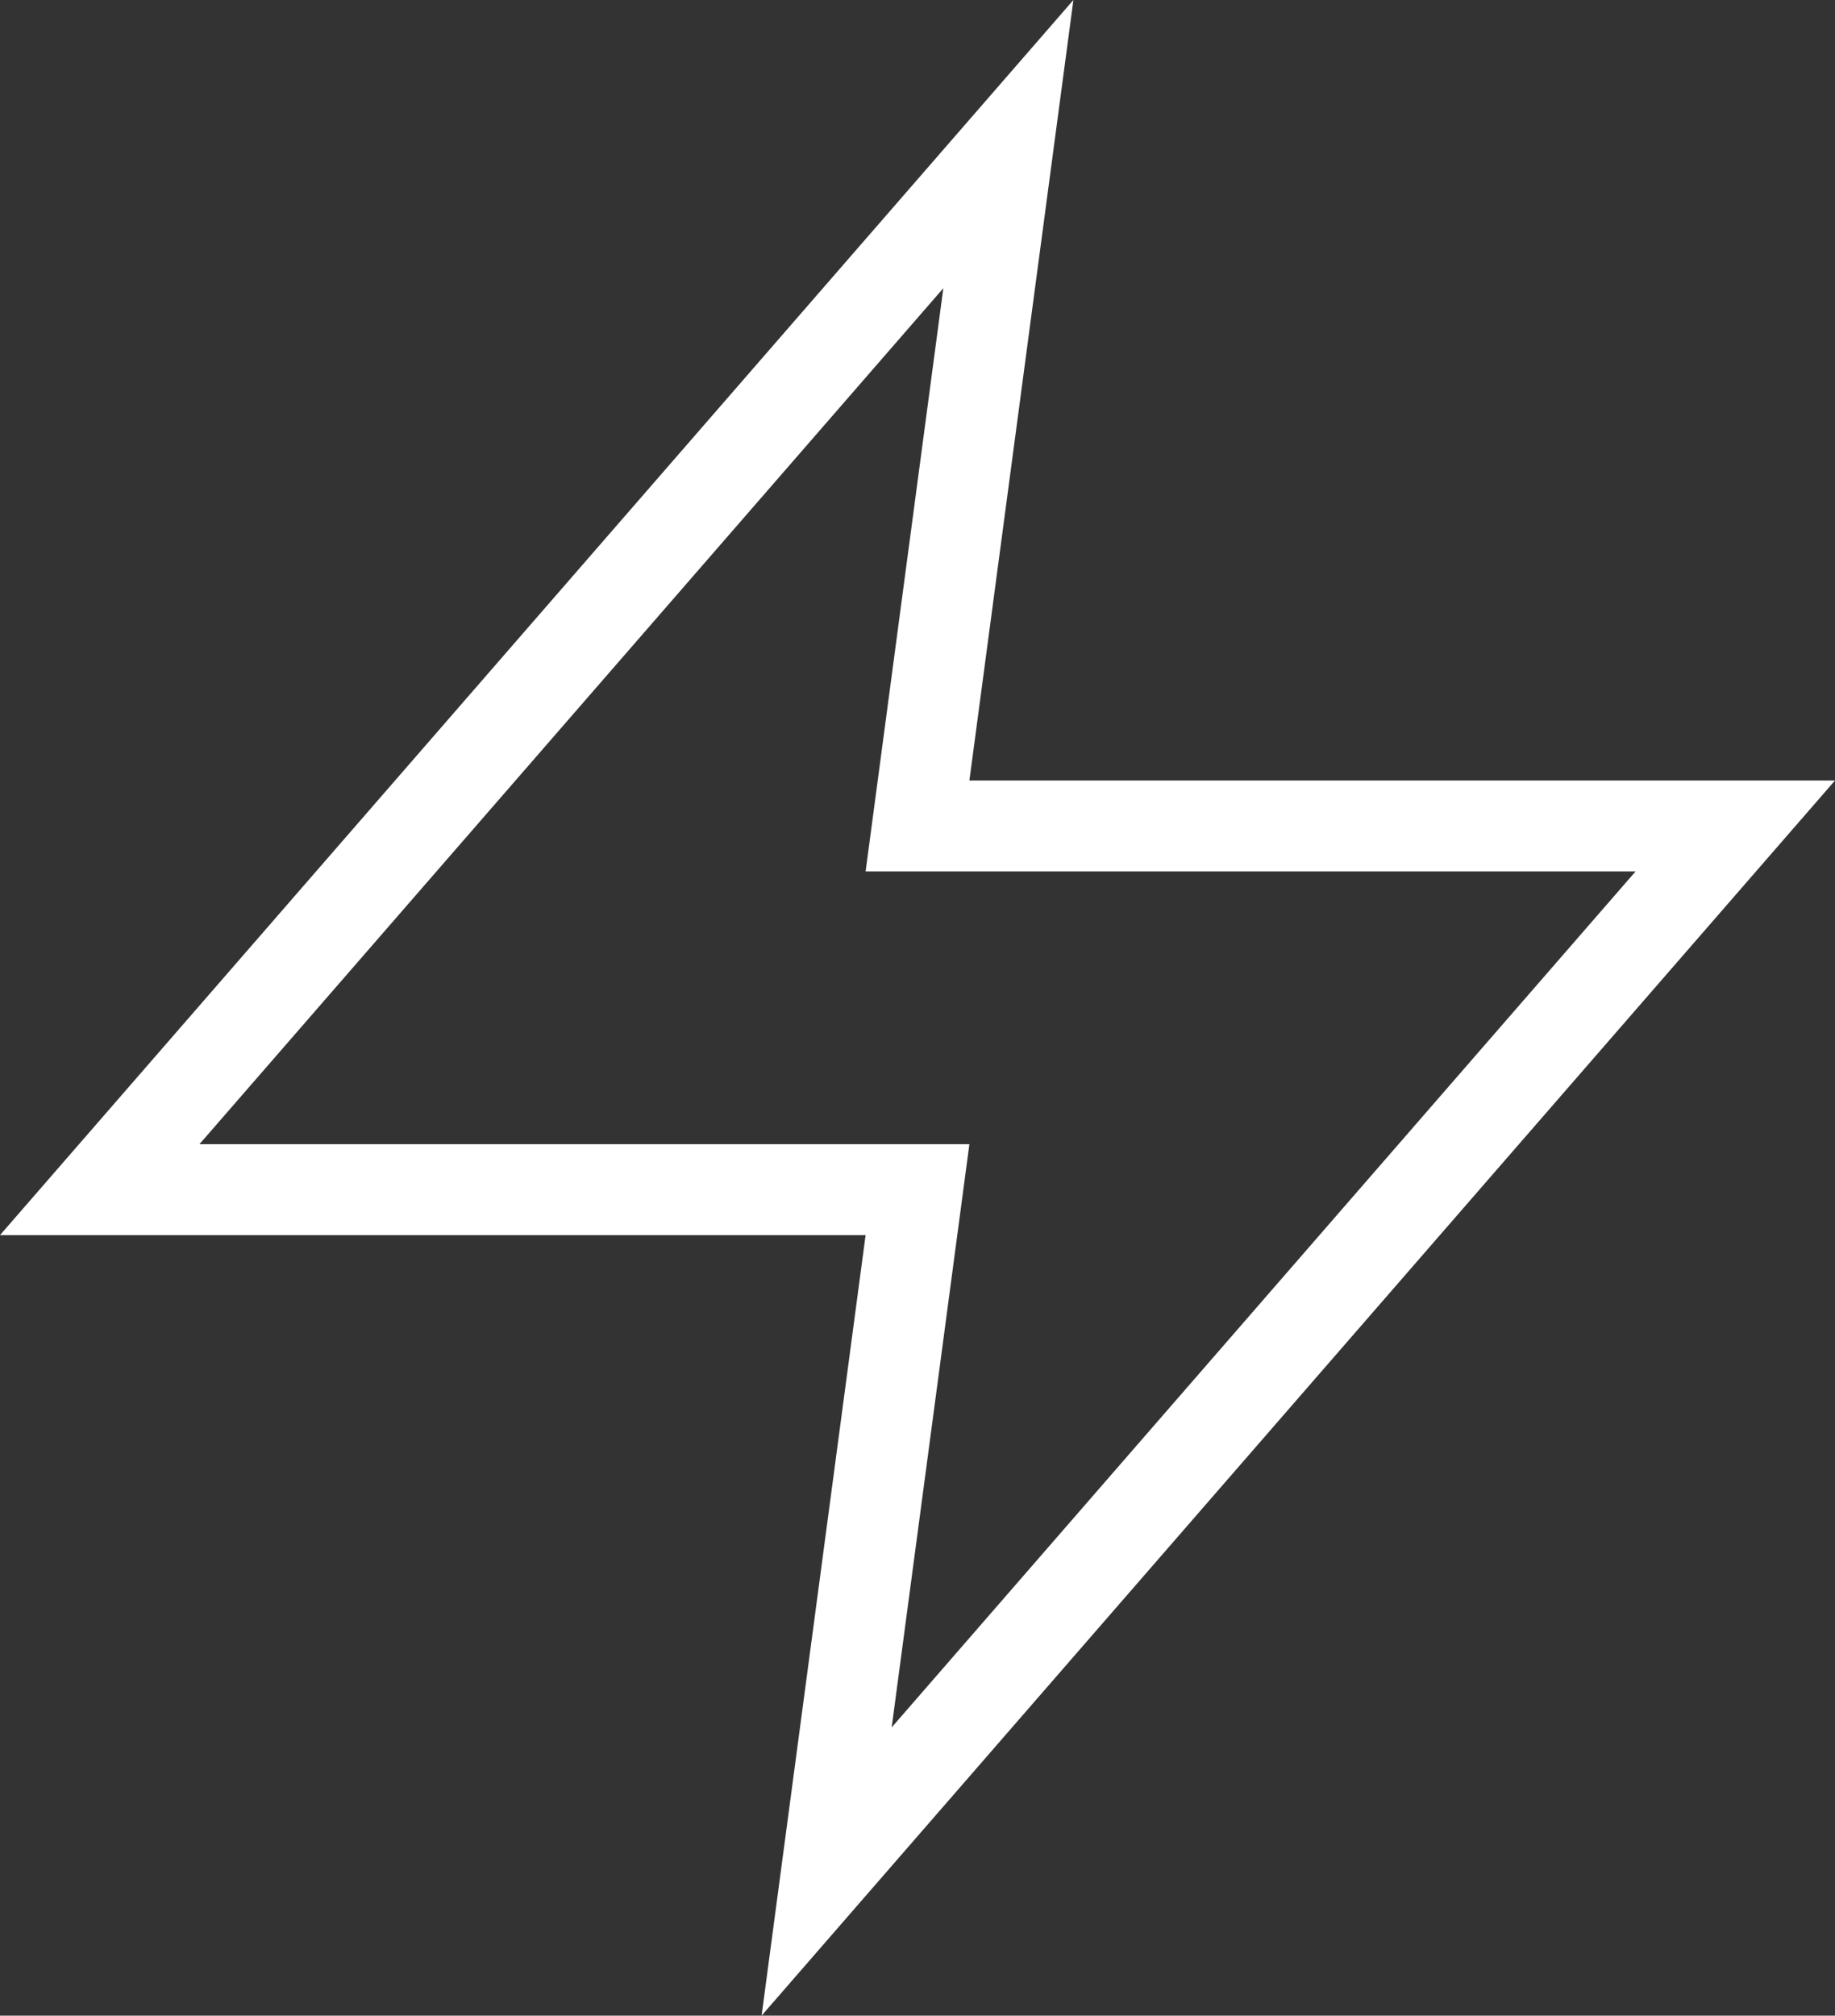
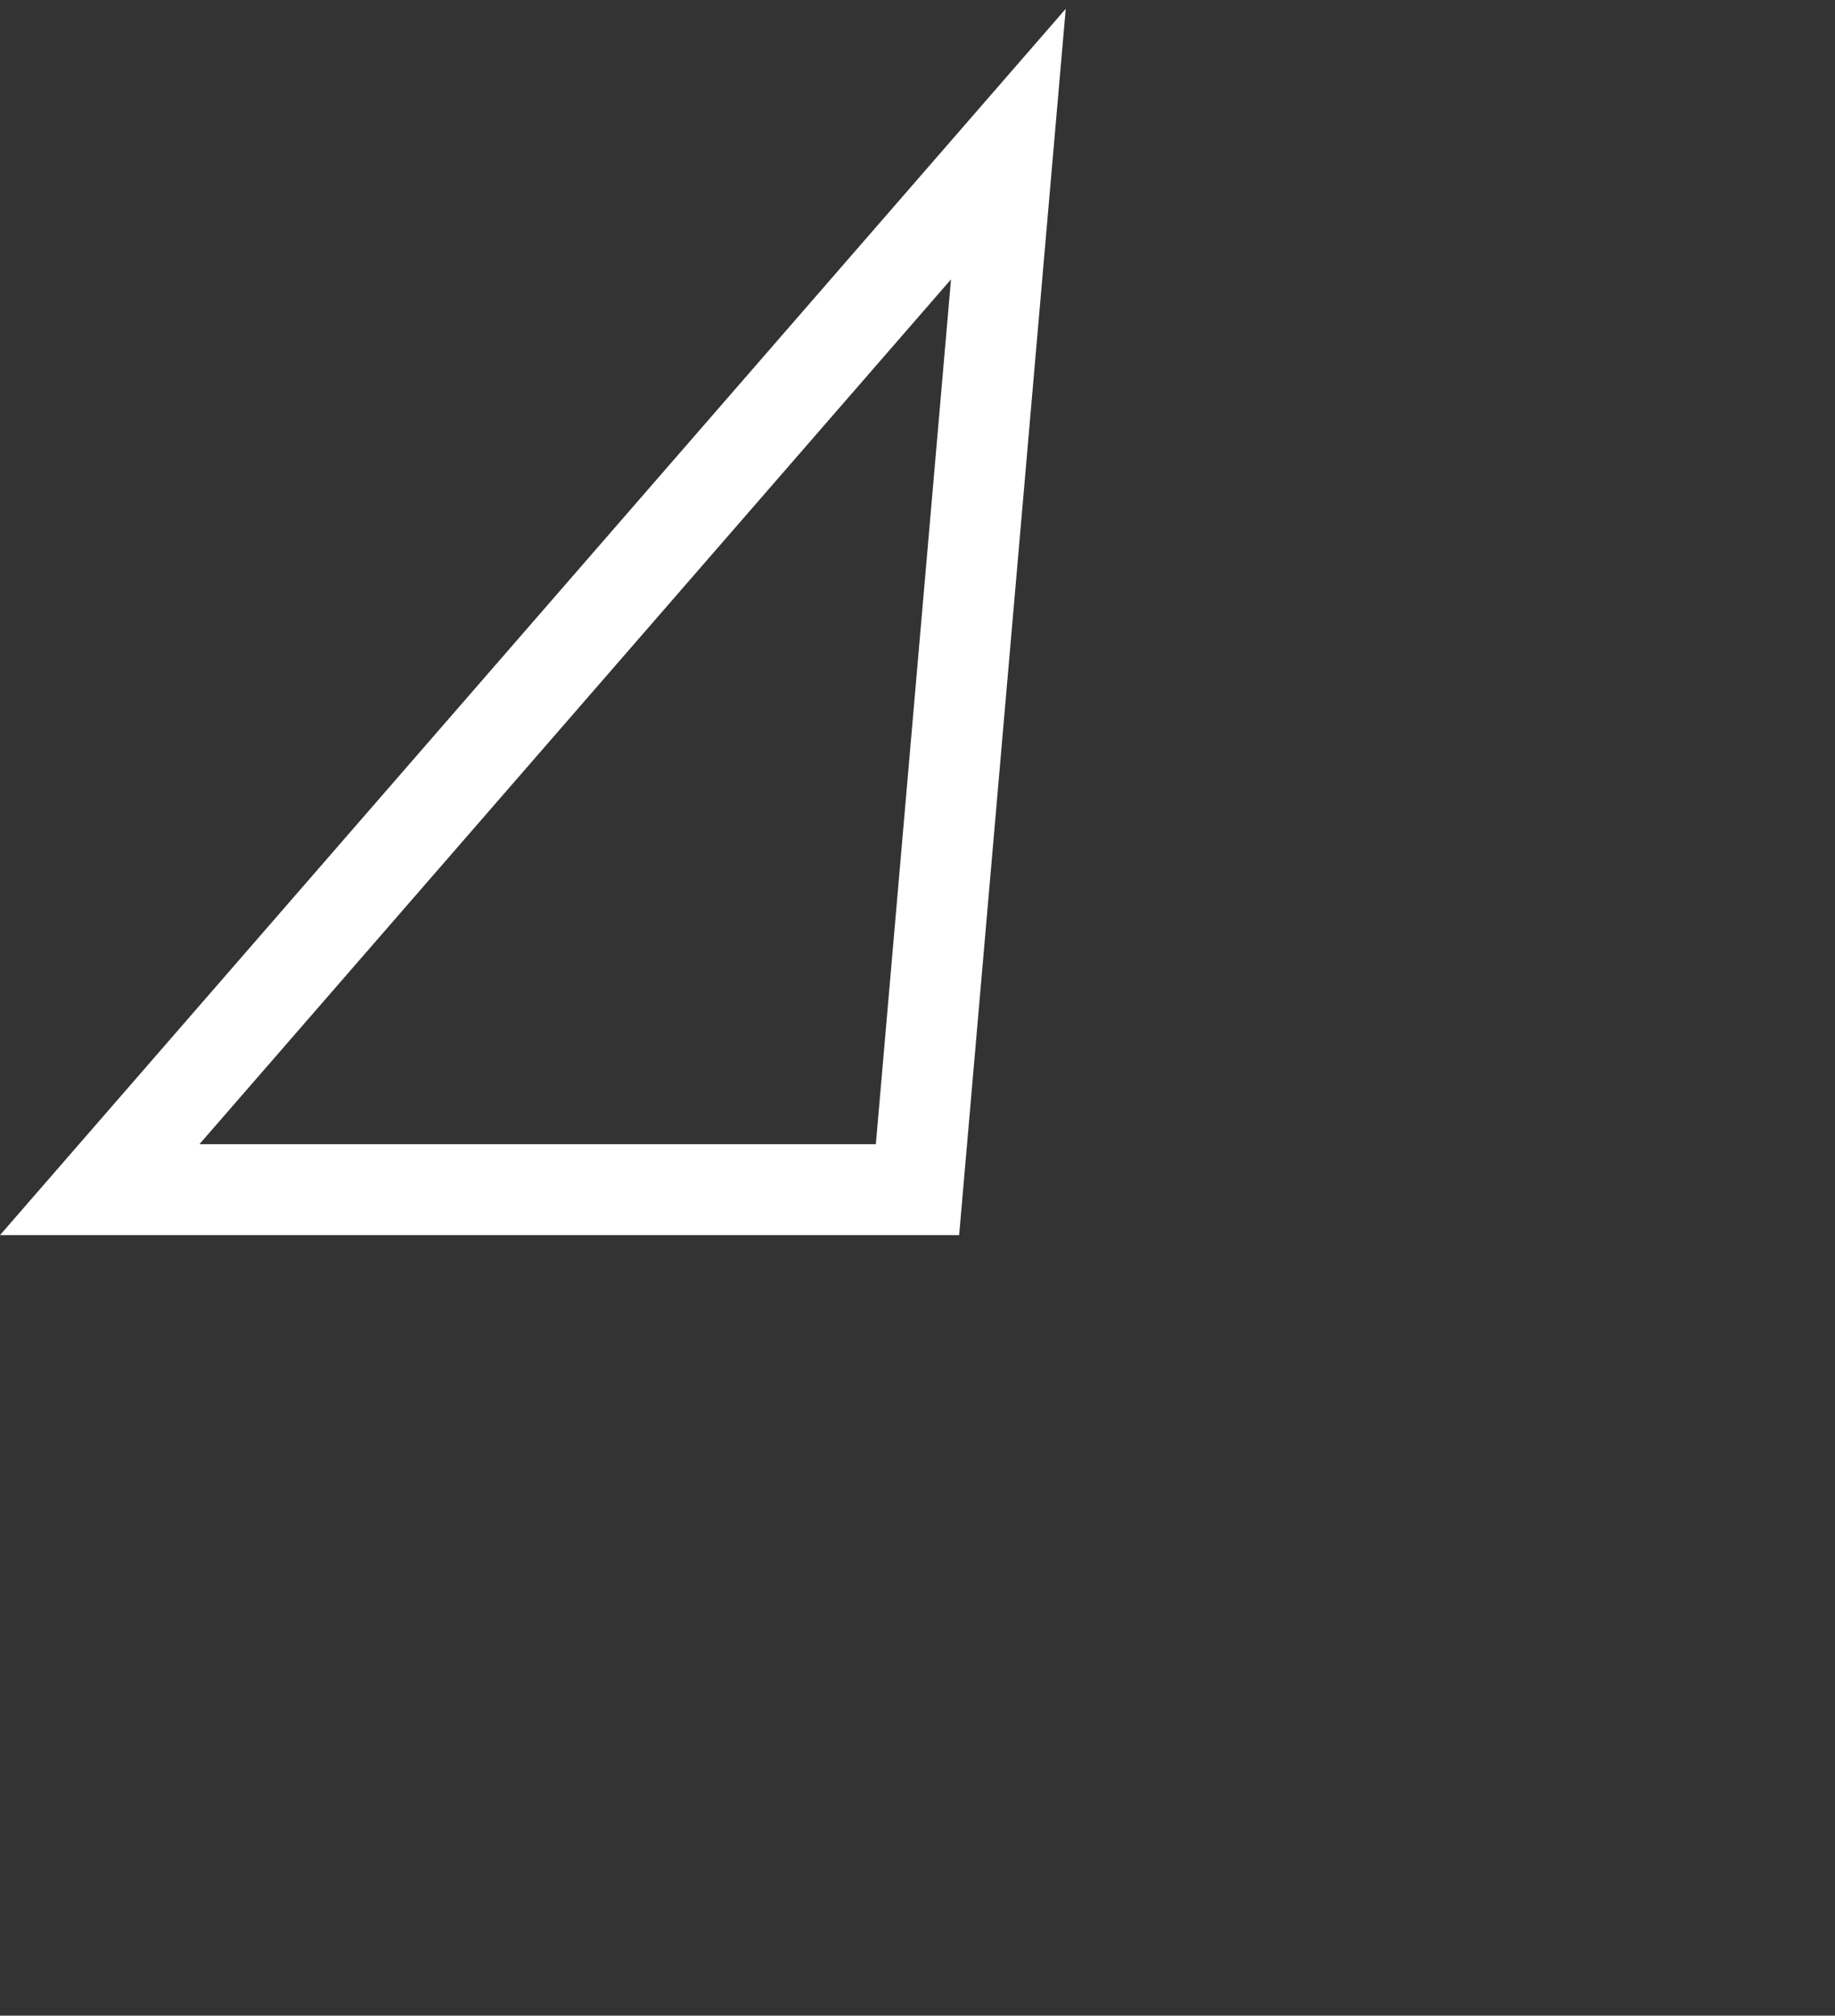
<svg xmlns="http://www.w3.org/2000/svg" width="40.39" height="44.341" viewBox="0 0 40.39 44.341">
  <rect x="0" y="0" width="40.39" height="44.341" fill="#333333" stroke="none" />
  <g id="lightning" transform="translate(-3.805 -1.83)">
-     <path id="Trazado_65" data-name="Trazado 65" d="M26,5,6,28H24L22,43,42,20H24Z" fill="none" stroke="#ffffff" stroke-linecap="square" stroke-miterlimit="10" stroke-width="2" />
+     <path id="Trazado_65" data-name="Trazado 65" d="M26,5,6,28H24H24Z" fill="none" stroke="#ffffff" stroke-linecap="square" stroke-miterlimit="10" stroke-width="2" />
  </g>
</svg>